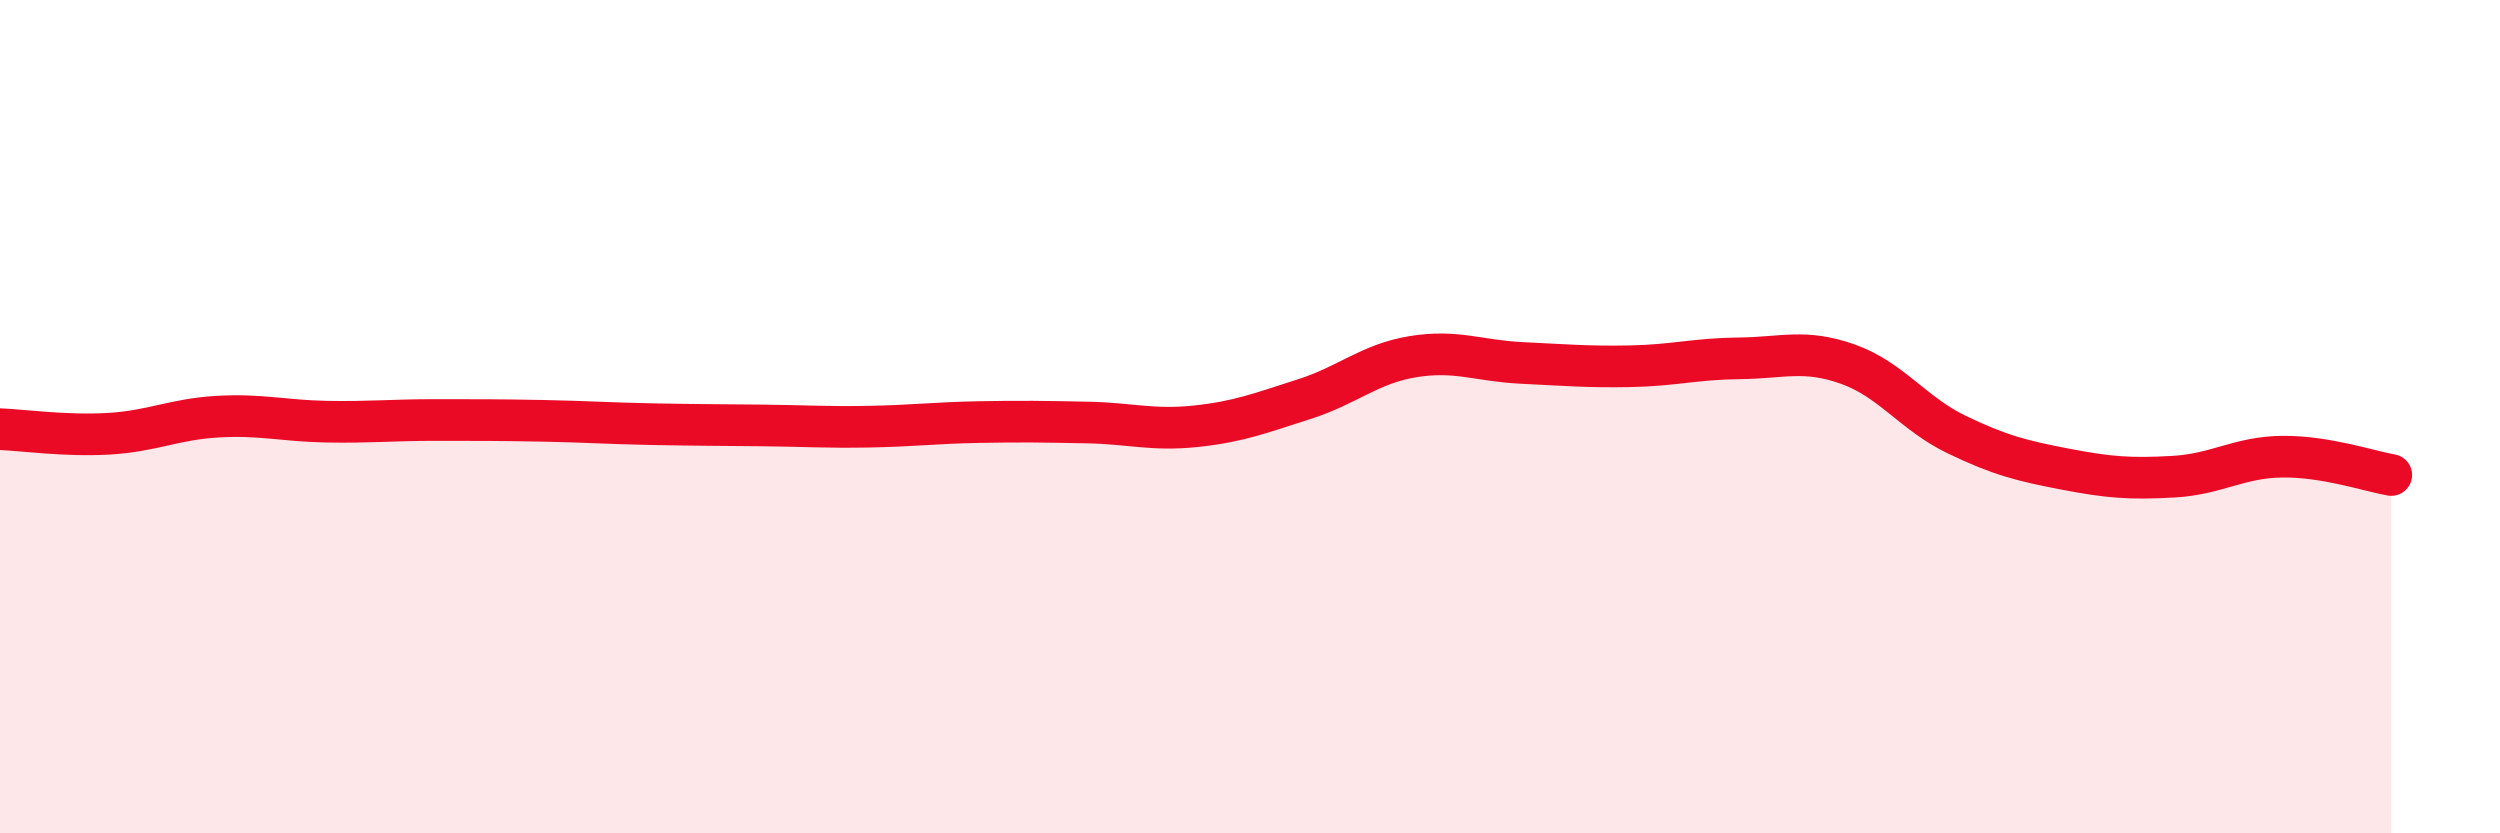
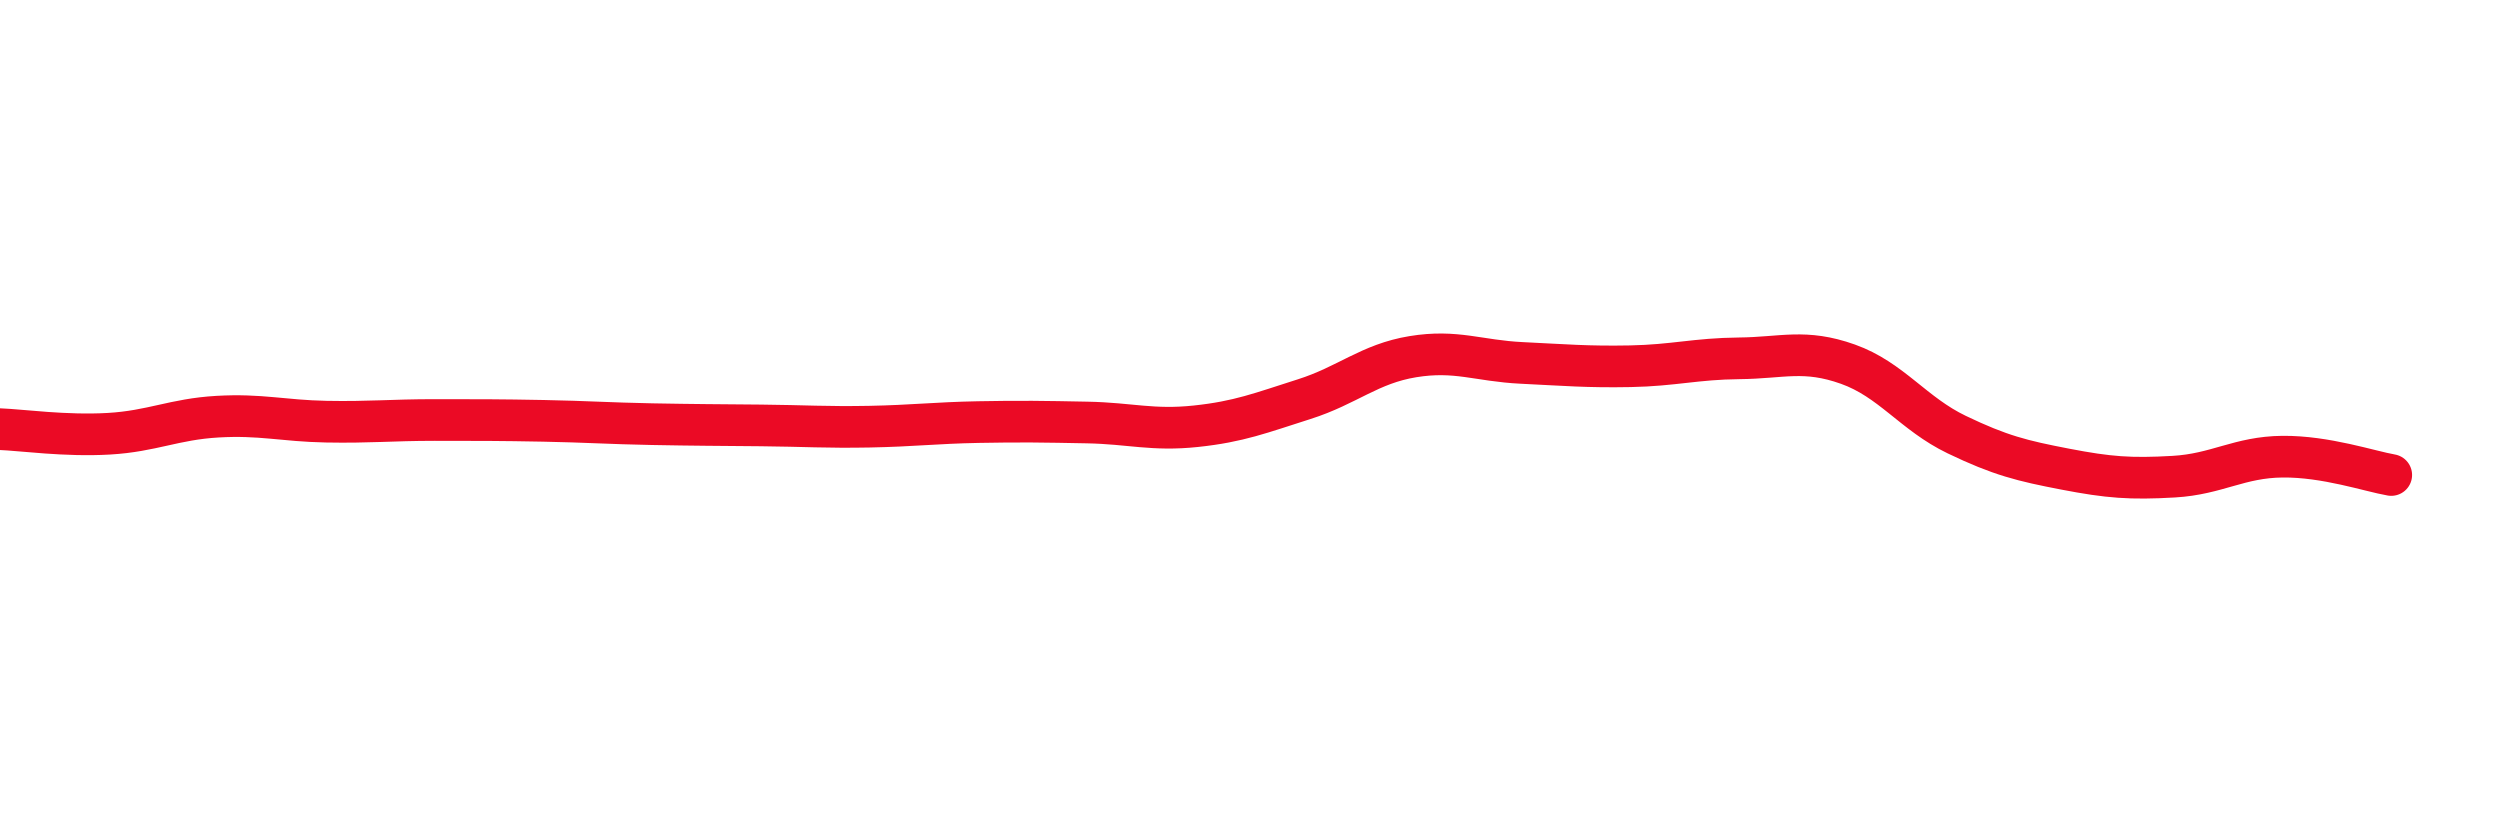
<svg xmlns="http://www.w3.org/2000/svg" width="60" height="20" viewBox="0 0 60 20">
-   <path d="M 0,10.3 C 0.52,10.32 1.57,10.47 2.61,10.41 C 3.65,10.35 4.18,10.06 5.22,10 C 6.26,9.94 6.79,10.1 7.83,10.12 C 8.87,10.14 9.39,10.08 10.43,10.08 C 11.47,10.08 12,10.08 13.04,10.1 C 14.08,10.12 14.61,10.16 15.65,10.18 C 16.69,10.2 17.22,10.2 18.26,10.21 C 19.3,10.22 19.83,10.26 20.87,10.24 C 21.91,10.22 22.44,10.15 23.48,10.13 C 24.52,10.11 25.05,10.12 26.09,10.14 C 27.13,10.16 27.66,10.34 28.7,10.23 C 29.74,10.12 30.26,9.91 31.3,9.58 C 32.34,9.25 32.87,8.73 33.91,8.56 C 34.95,8.39 35.48,8.66 36.52,8.71 C 37.56,8.76 38.09,8.81 39.13,8.79 C 40.17,8.77 40.7,8.61 41.74,8.6 C 42.78,8.59 43.31,8.37 44.35,8.74 C 45.39,9.11 45.92,9.93 46.96,10.43 C 48,10.93 48.53,11.06 49.57,11.26 C 50.61,11.46 51.13,11.5 52.17,11.44 C 53.21,11.38 53.74,10.97 54.78,10.96 C 55.82,10.95 56.87,11.31 57.39,11.4L57.39 20L0 20Z" fill="#EB0A25" opacity="0.1" stroke-linecap="round" stroke-linejoin="round" />
  <path d="M 0,10.3 C 0.52,10.32 1.57,10.47 2.61,10.41 C 3.65,10.35 4.18,10.06 5.22,10 C 6.26,9.94 6.79,10.1 7.83,10.12 C 8.87,10.14 9.39,10.08 10.43,10.08 C 11.47,10.08 12,10.08 13.04,10.1 C 14.08,10.12 14.61,10.16 15.65,10.18 C 16.69,10.2 17.22,10.2 18.26,10.21 C 19.3,10.22 19.83,10.26 20.87,10.24 C 21.91,10.22 22.44,10.15 23.48,10.13 C 24.52,10.11 25.05,10.12 26.09,10.14 C 27.13,10.16 27.66,10.34 28.7,10.23 C 29.74,10.12 30.26,9.91 31.3,9.58 C 32.34,9.25 32.87,8.73 33.91,8.56 C 34.95,8.39 35.48,8.66 36.52,8.71 C 37.56,8.76 38.09,8.81 39.13,8.79 C 40.17,8.77 40.7,8.61 41.74,8.6 C 42.78,8.59 43.31,8.37 44.35,8.74 C 45.39,9.11 45.92,9.93 46.96,10.43 C 48,10.93 48.53,11.06 49.57,11.26 C 50.61,11.46 51.13,11.5 52.17,11.44 C 53.21,11.38 53.74,10.97 54.78,10.96 C 55.82,10.95 56.87,11.31 57.39,11.4" stroke="#EB0A25" stroke-width="1" fill="none" stroke-linecap="round" stroke-linejoin="round" />
</svg>